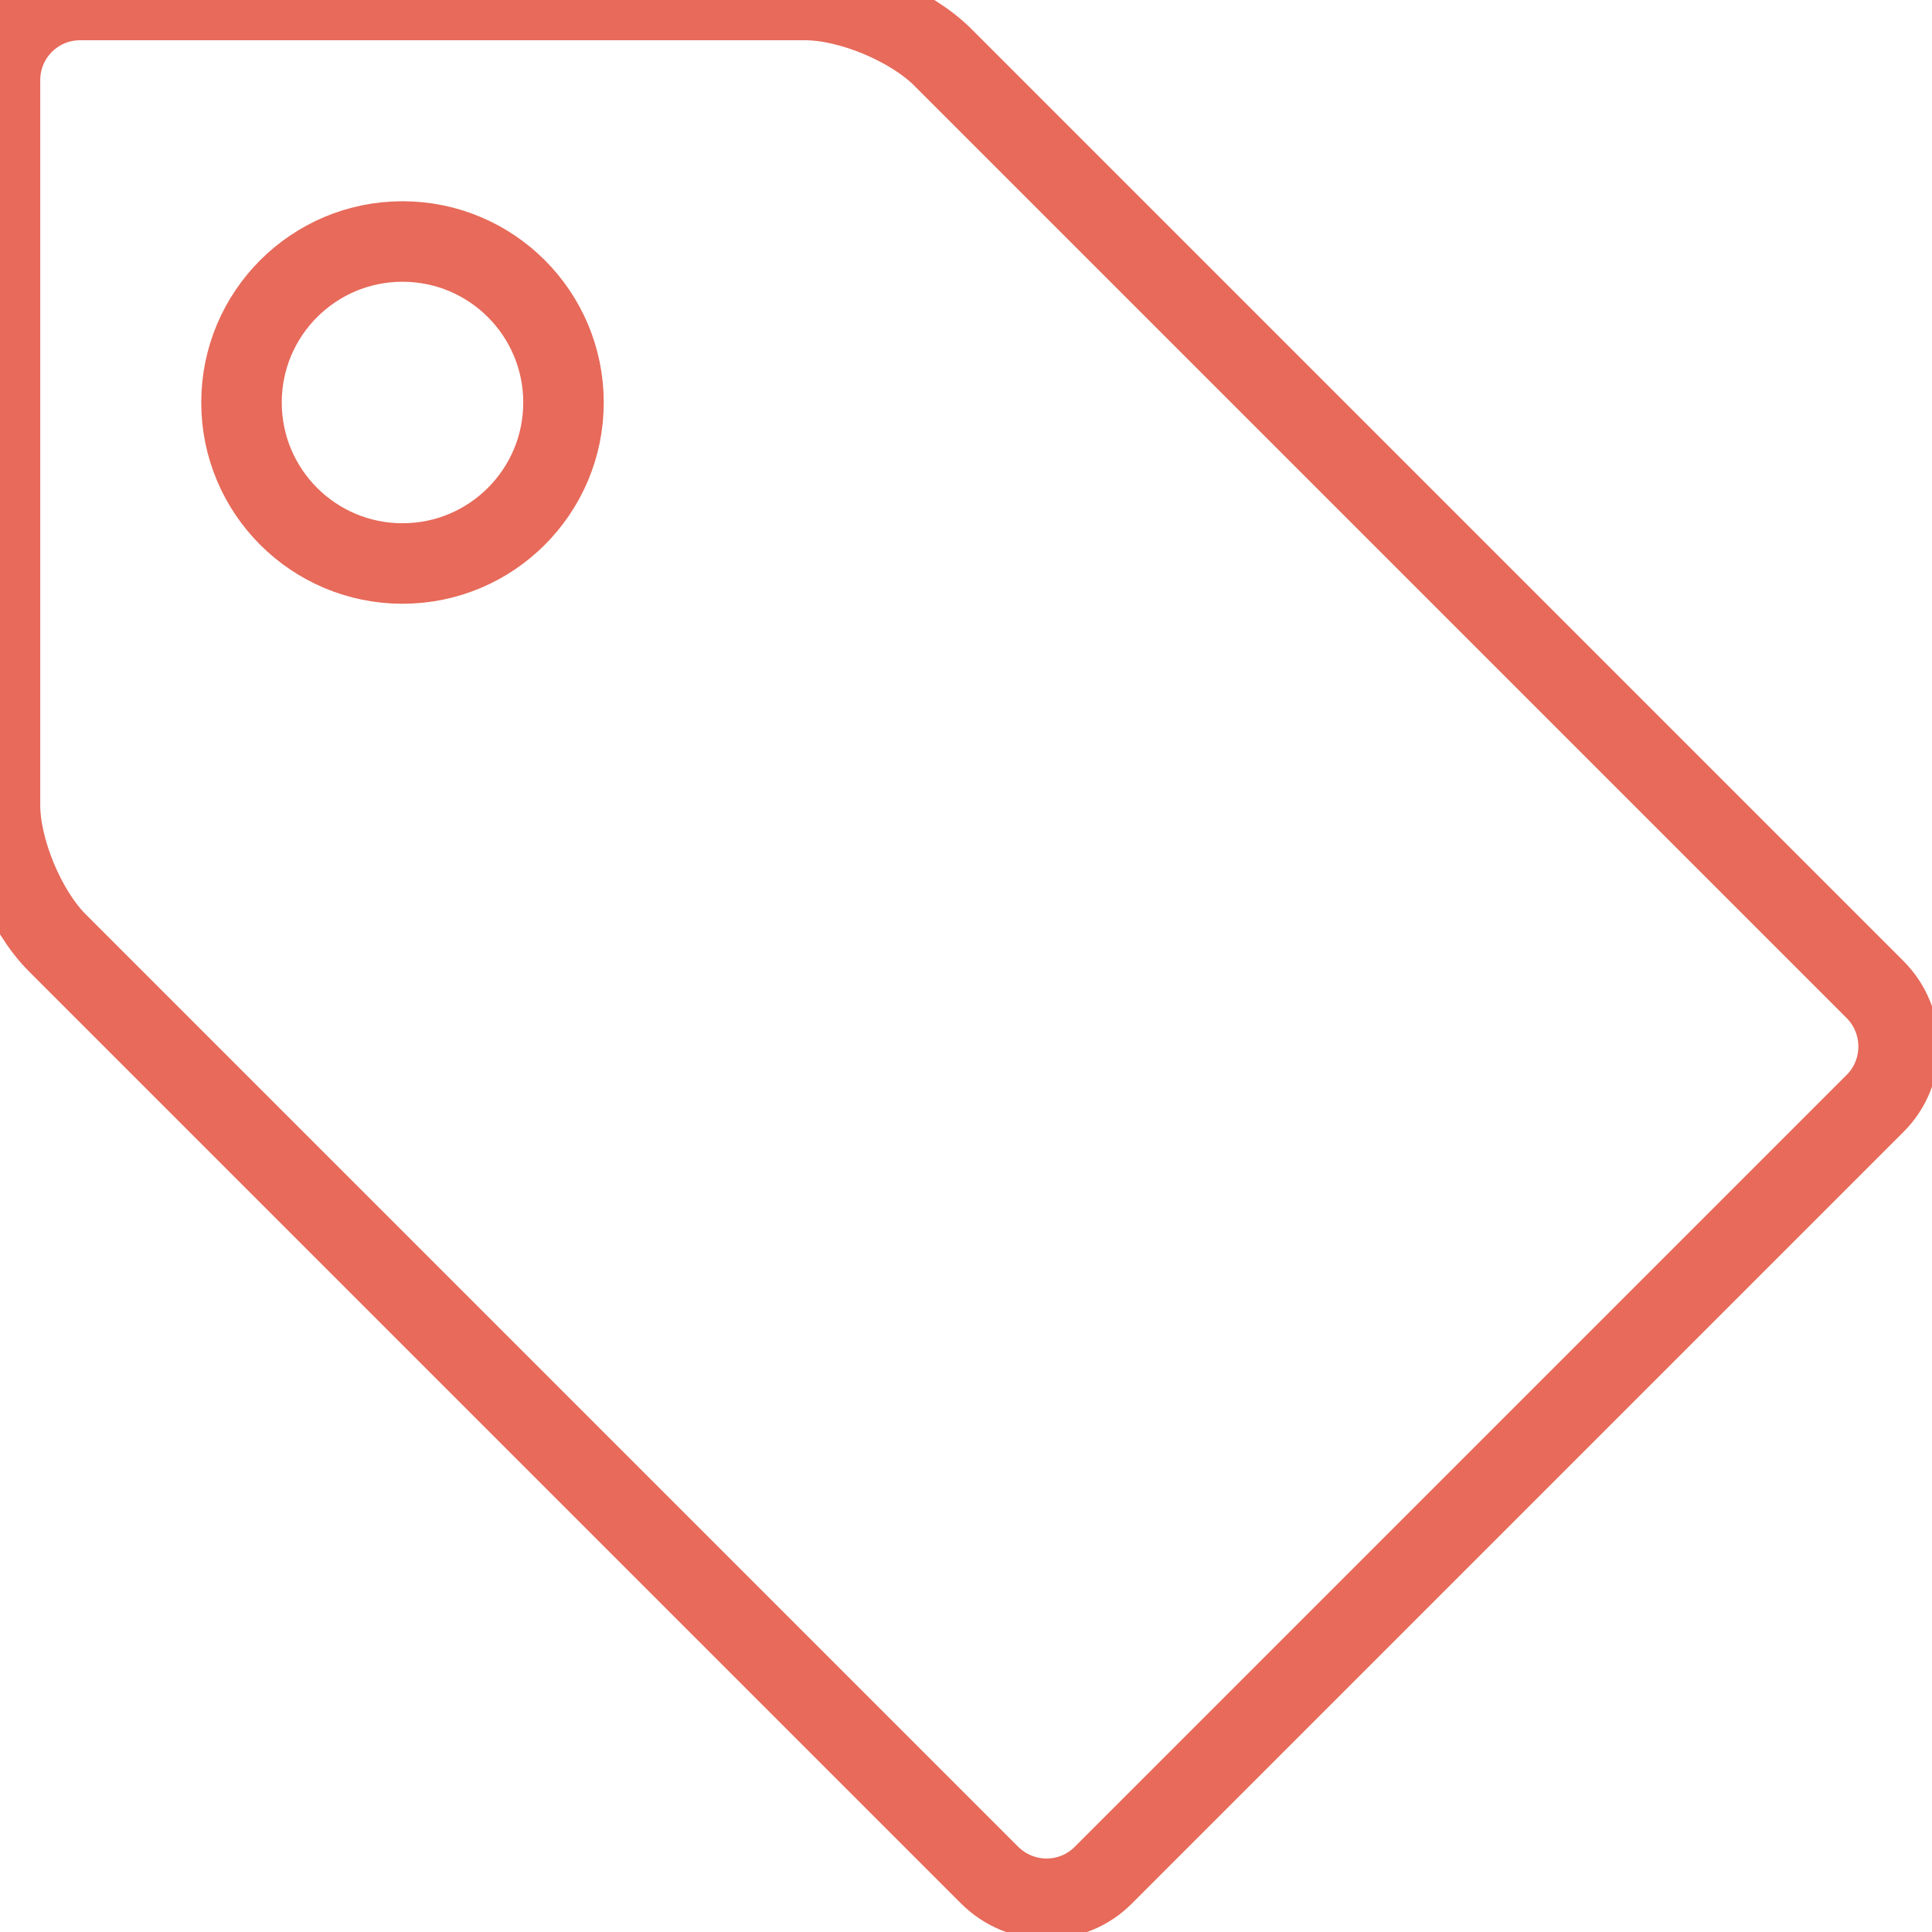
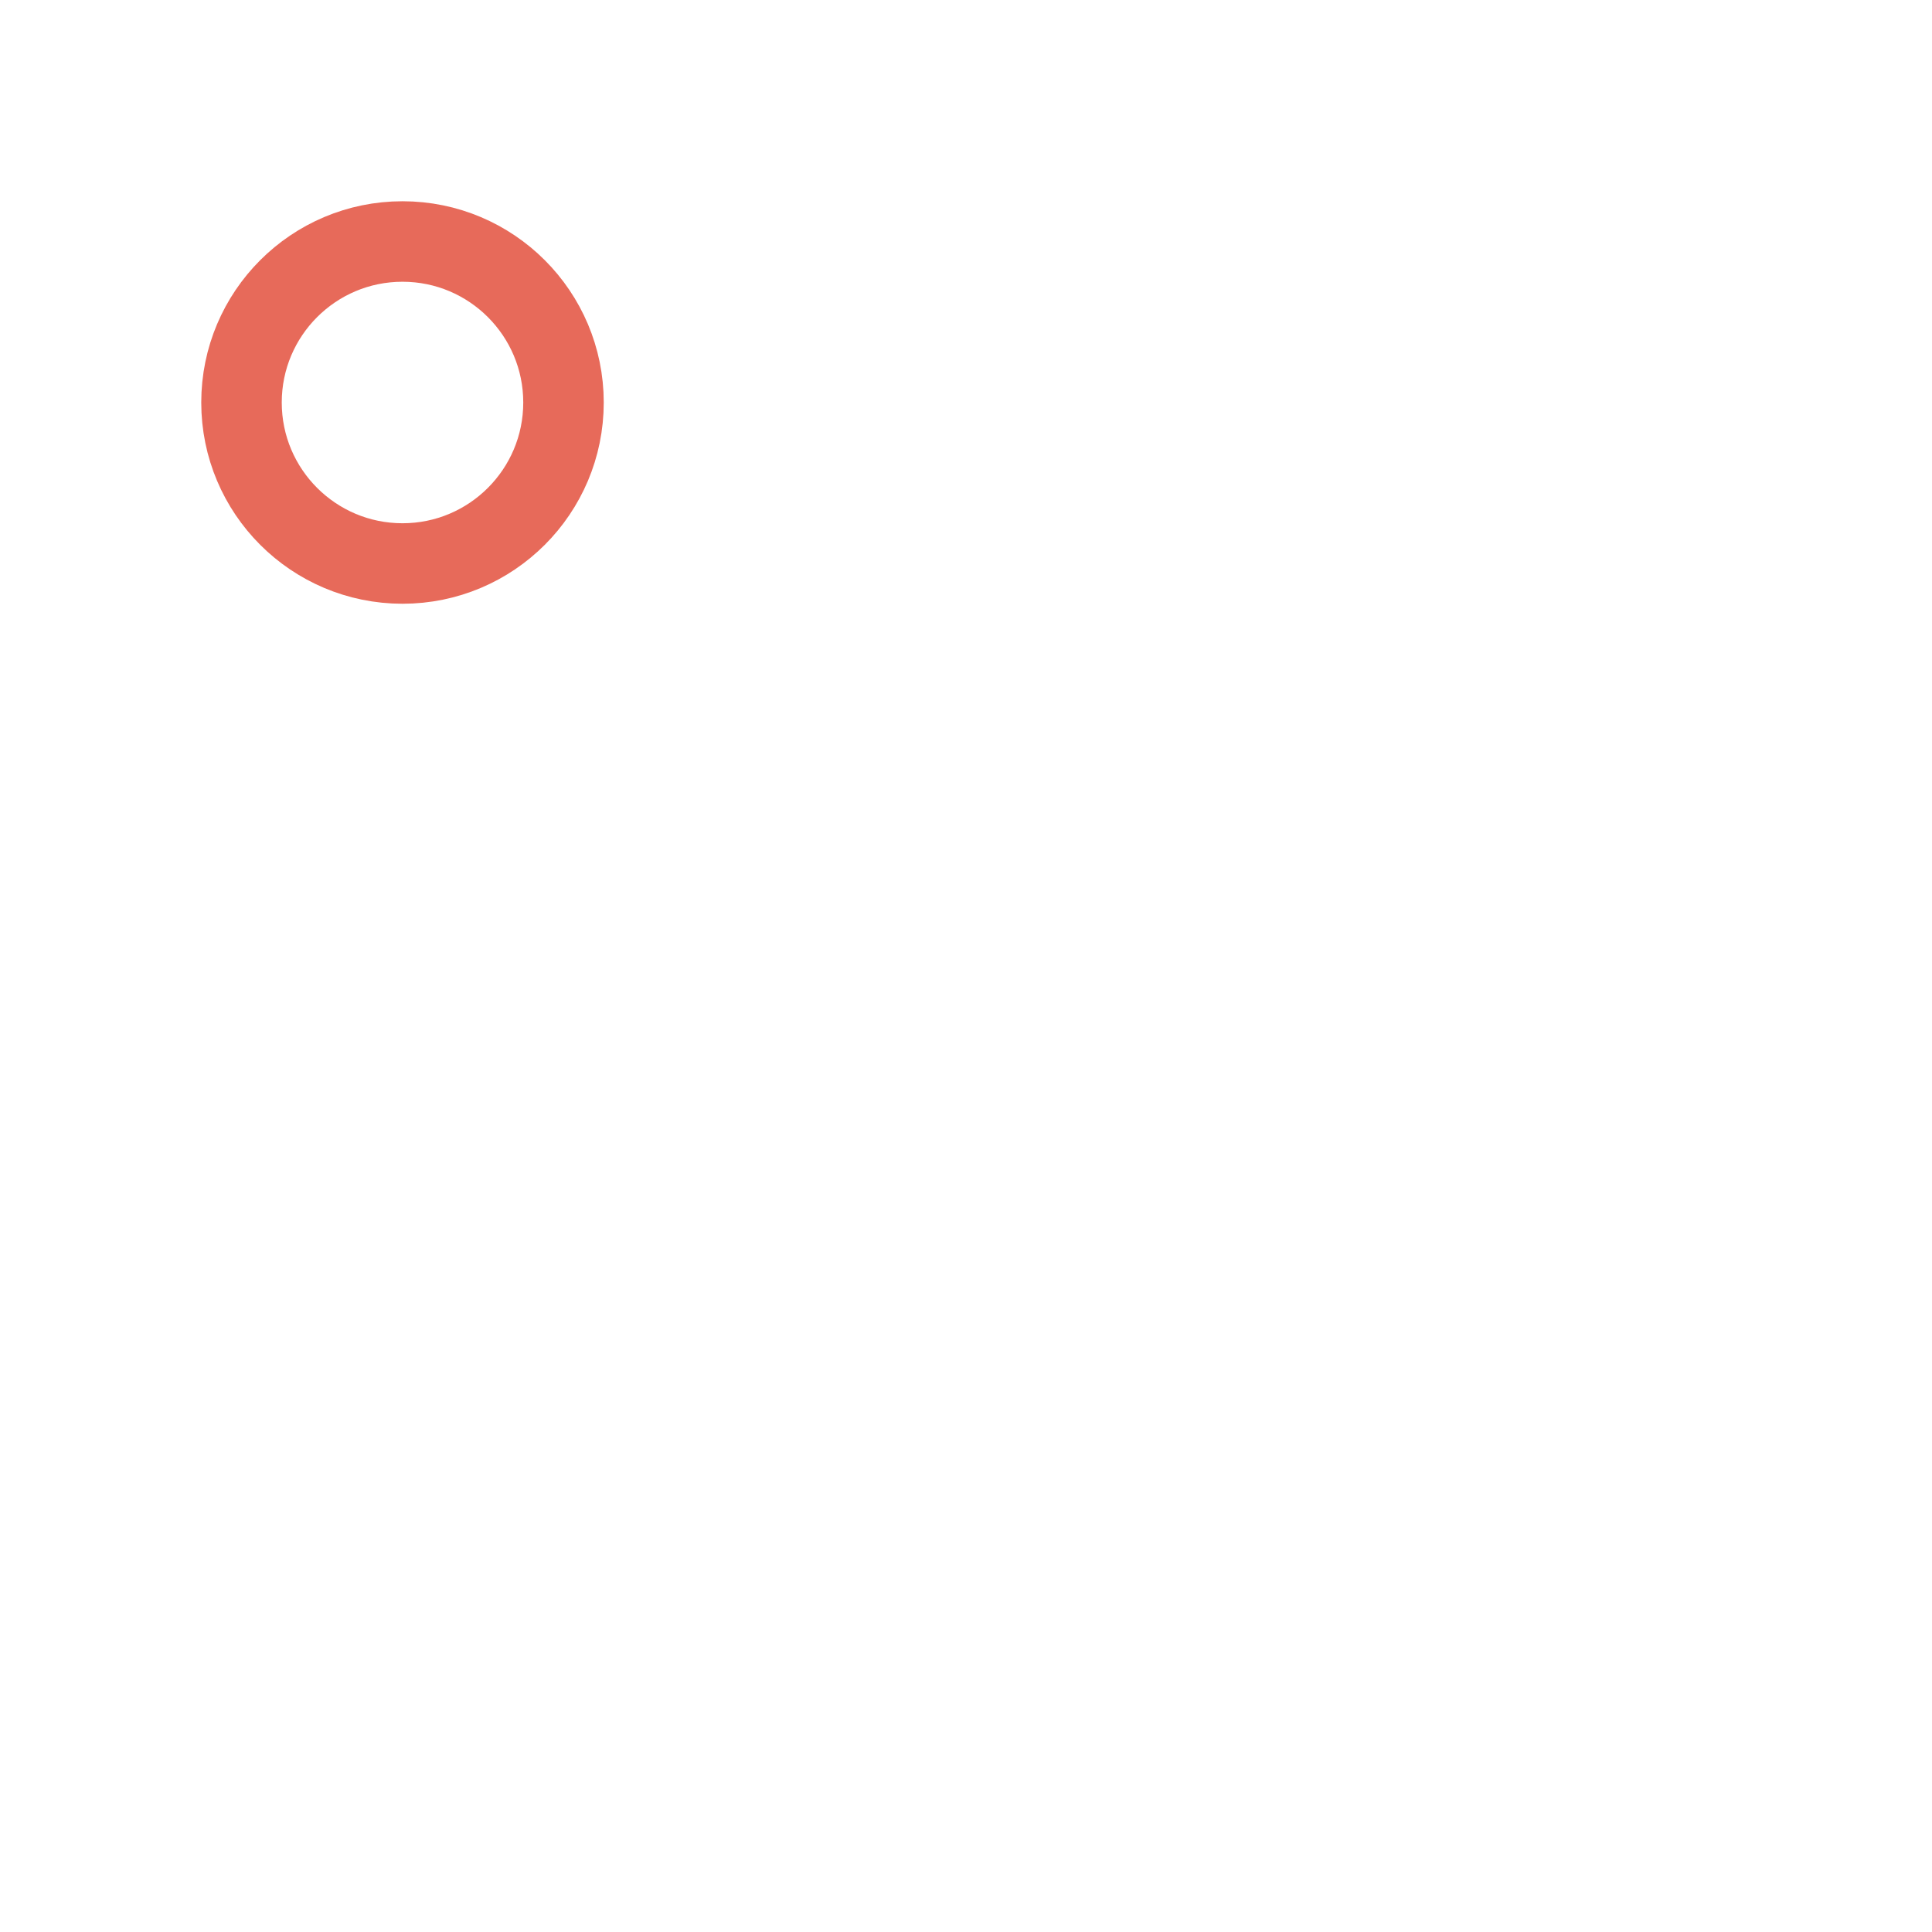
<svg xmlns="http://www.w3.org/2000/svg" width="48" height="48" viewBox="0 0 48 48">
  <title>Path 60 + Oval 61</title>
  <g stroke="#E76A5A" stroke-width="2" fill="none" fill-rule="evenodd">
-     <path d="M0 1.99C0 .89.89 0 1.99 0h18.02c1.1 0 2.62.63 3.406 1.416l23.168 23.168c.782.782.78 2.05.006 2.826L27.41 46.59c-.78.78-2.04.78-2.826-.006L1.416 23.416C.634 22.634 0 21.11 0 20.01V1.99z" />
    <circle cx="10" cy="10" r="4" />
  </g>
</svg>